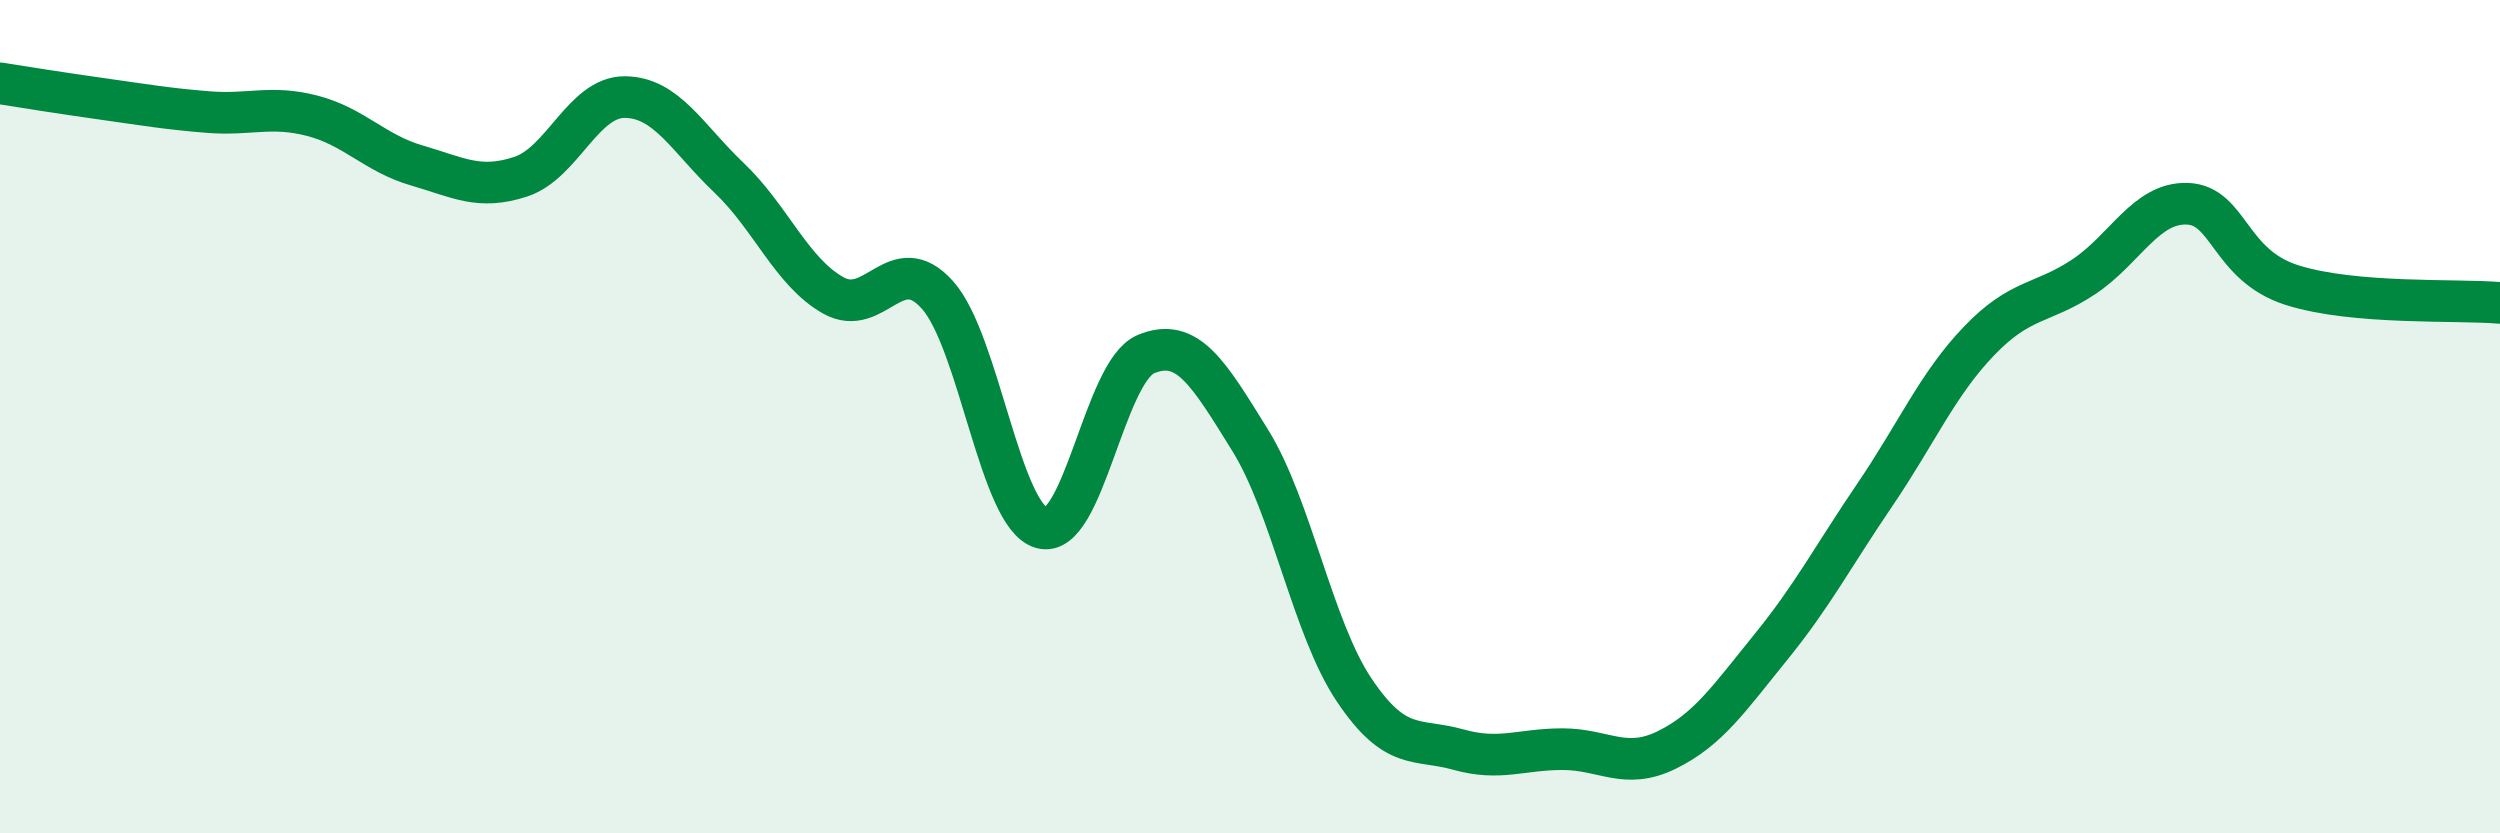
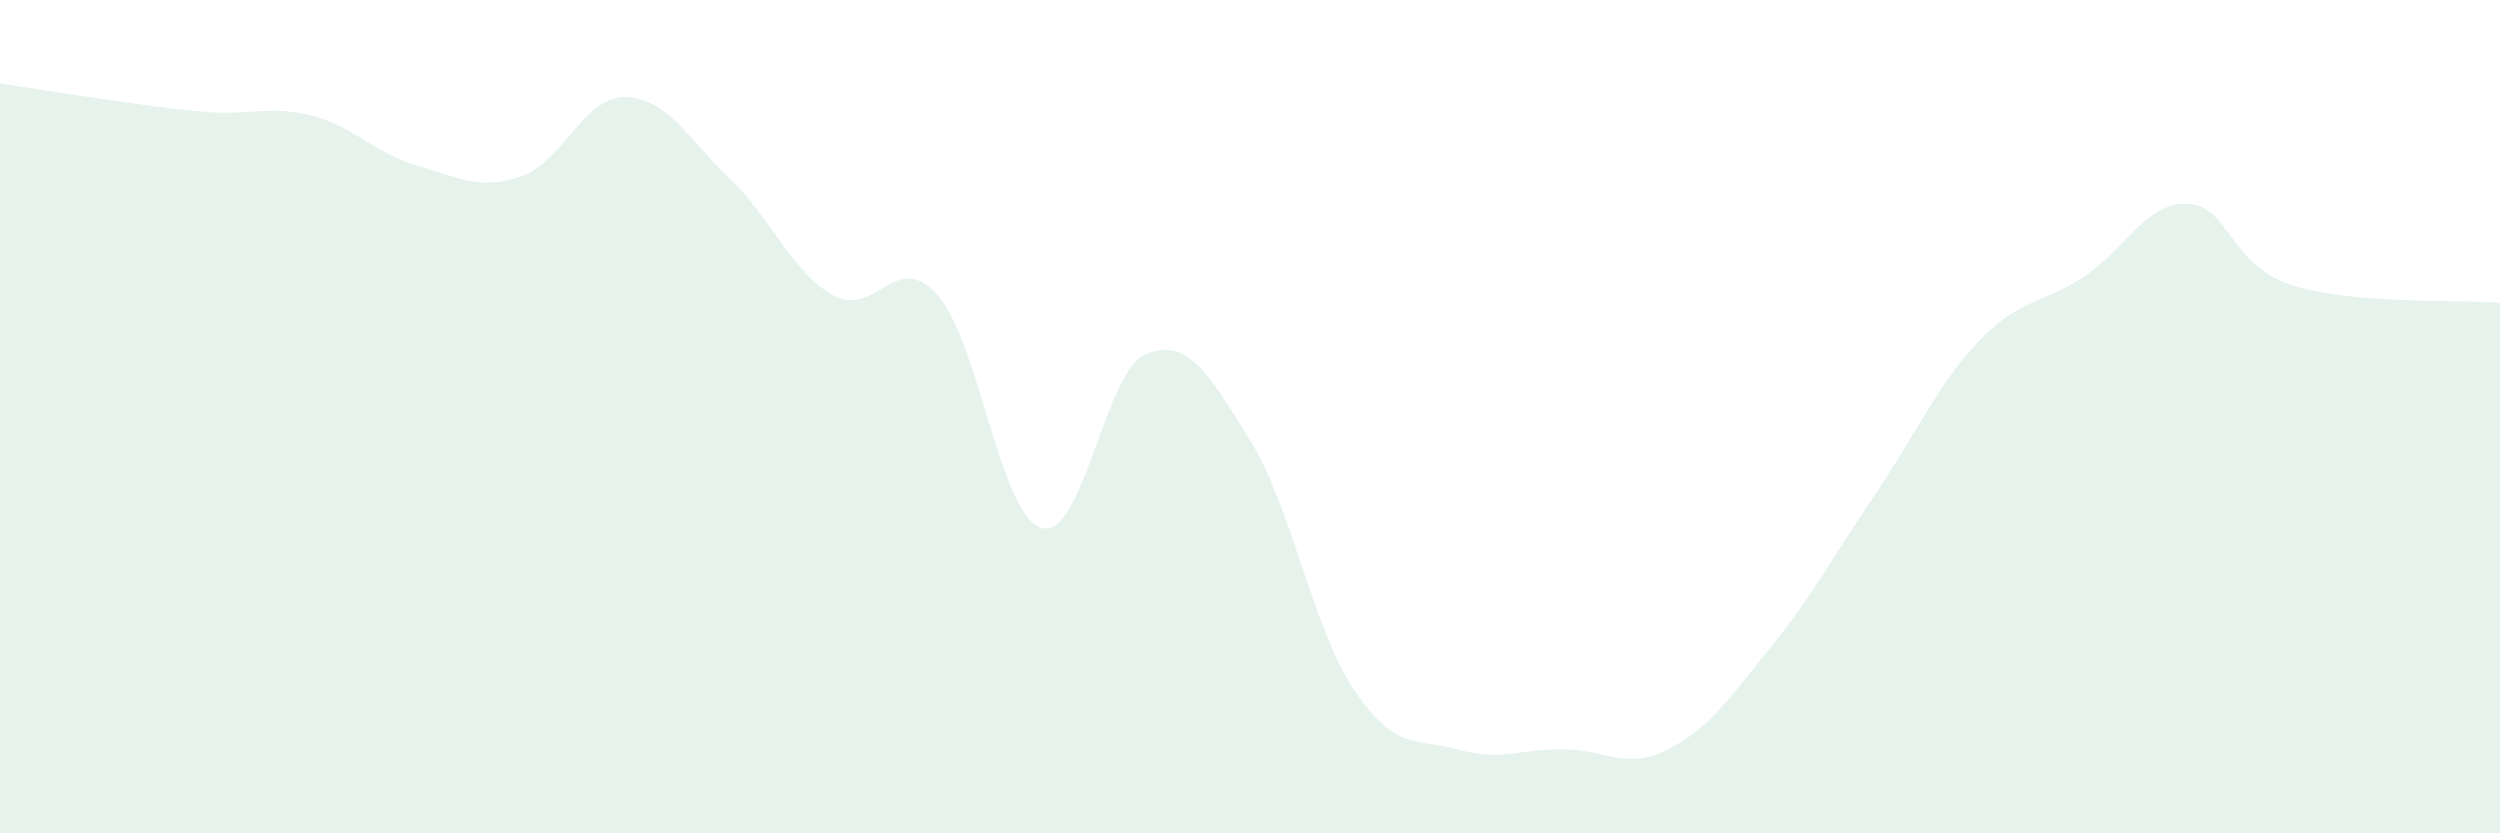
<svg xmlns="http://www.w3.org/2000/svg" width="60" height="20" viewBox="0 0 60 20">
  <path d="M 0,2 C 0.5,2.08 1.5,2.24 2.5,2.38 C 3.5,2.52 4,2.61 5,2.69 C 6,2.77 6.5,2.52 7.5,2.78 C 8.5,3.04 9,3.68 10,3.97 C 11,4.26 11.5,4.57 12.5,4.24 C 13.5,3.91 14,2.32 15,2.33 C 16,2.34 16.5,3.32 17.5,4.27 C 18.5,5.22 19,6.53 20,7.09 C 21,7.65 21.5,5.96 22.5,7.08 C 23.5,8.2 24,12.39 25,12.67 C 26,12.95 26.5,8.92 27.5,8.5 C 28.5,8.08 29,8.95 30,10.56 C 31,12.17 31.5,15.07 32.5,16.56 C 33.5,18.05 34,17.71 35,17.99 C 36,18.27 36.5,17.98 37.5,17.98 C 38.5,17.98 39,18.49 40,18 C 41,17.51 41.5,16.76 42.5,15.53 C 43.5,14.3 44,13.34 45,11.87 C 46,10.4 46.5,9.22 47.5,8.18 C 48.5,7.14 49,7.31 50,6.65 C 51,5.99 51.5,4.85 52.5,4.89 C 53.5,4.93 53.5,6.36 55,6.84 C 56.5,7.32 59,7.18 60,7.27L60 20L0 20Z" fill="#008740" opacity="0.1" stroke-linecap="round" stroke-linejoin="round" />
-   <path d="M 0,2 C 0.5,2.08 1.5,2.24 2.5,2.38 C 3.5,2.52 4,2.61 5,2.69 C 6,2.77 6.5,2.52 7.5,2.78 C 8.5,3.04 9,3.68 10,3.97 C 11,4.26 11.5,4.57 12.5,4.24 C 13.5,3.91 14,2.32 15,2.33 C 16,2.34 16.5,3.32 17.5,4.27 C 18.5,5.22 19,6.53 20,7.09 C 21,7.65 21.5,5.96 22.5,7.08 C 23.5,8.2 24,12.39 25,12.67 C 26,12.95 26.5,8.92 27.5,8.5 C 28.5,8.08 29,8.95 30,10.56 C 31,12.17 31.5,15.07 32.5,16.56 C 33.5,18.05 34,17.71 35,17.99 C 36,18.27 36.5,17.98 37.5,17.98 C 38.5,17.98 39,18.49 40,18 C 41,17.51 41.5,16.76 42.5,15.53 C 43.5,14.3 44,13.34 45,11.87 C 46,10.4 46.5,9.22 47.5,8.18 C 48.5,7.14 49,7.31 50,6.65 C 51,5.99 51.5,4.85 52.5,4.89 C 53.5,4.93 53.5,6.36 55,6.84 C 56.5,7.32 59,7.18 60,7.27" stroke="#008740" stroke-width="1" fill="none" stroke-linecap="round" stroke-linejoin="round" />
</svg>